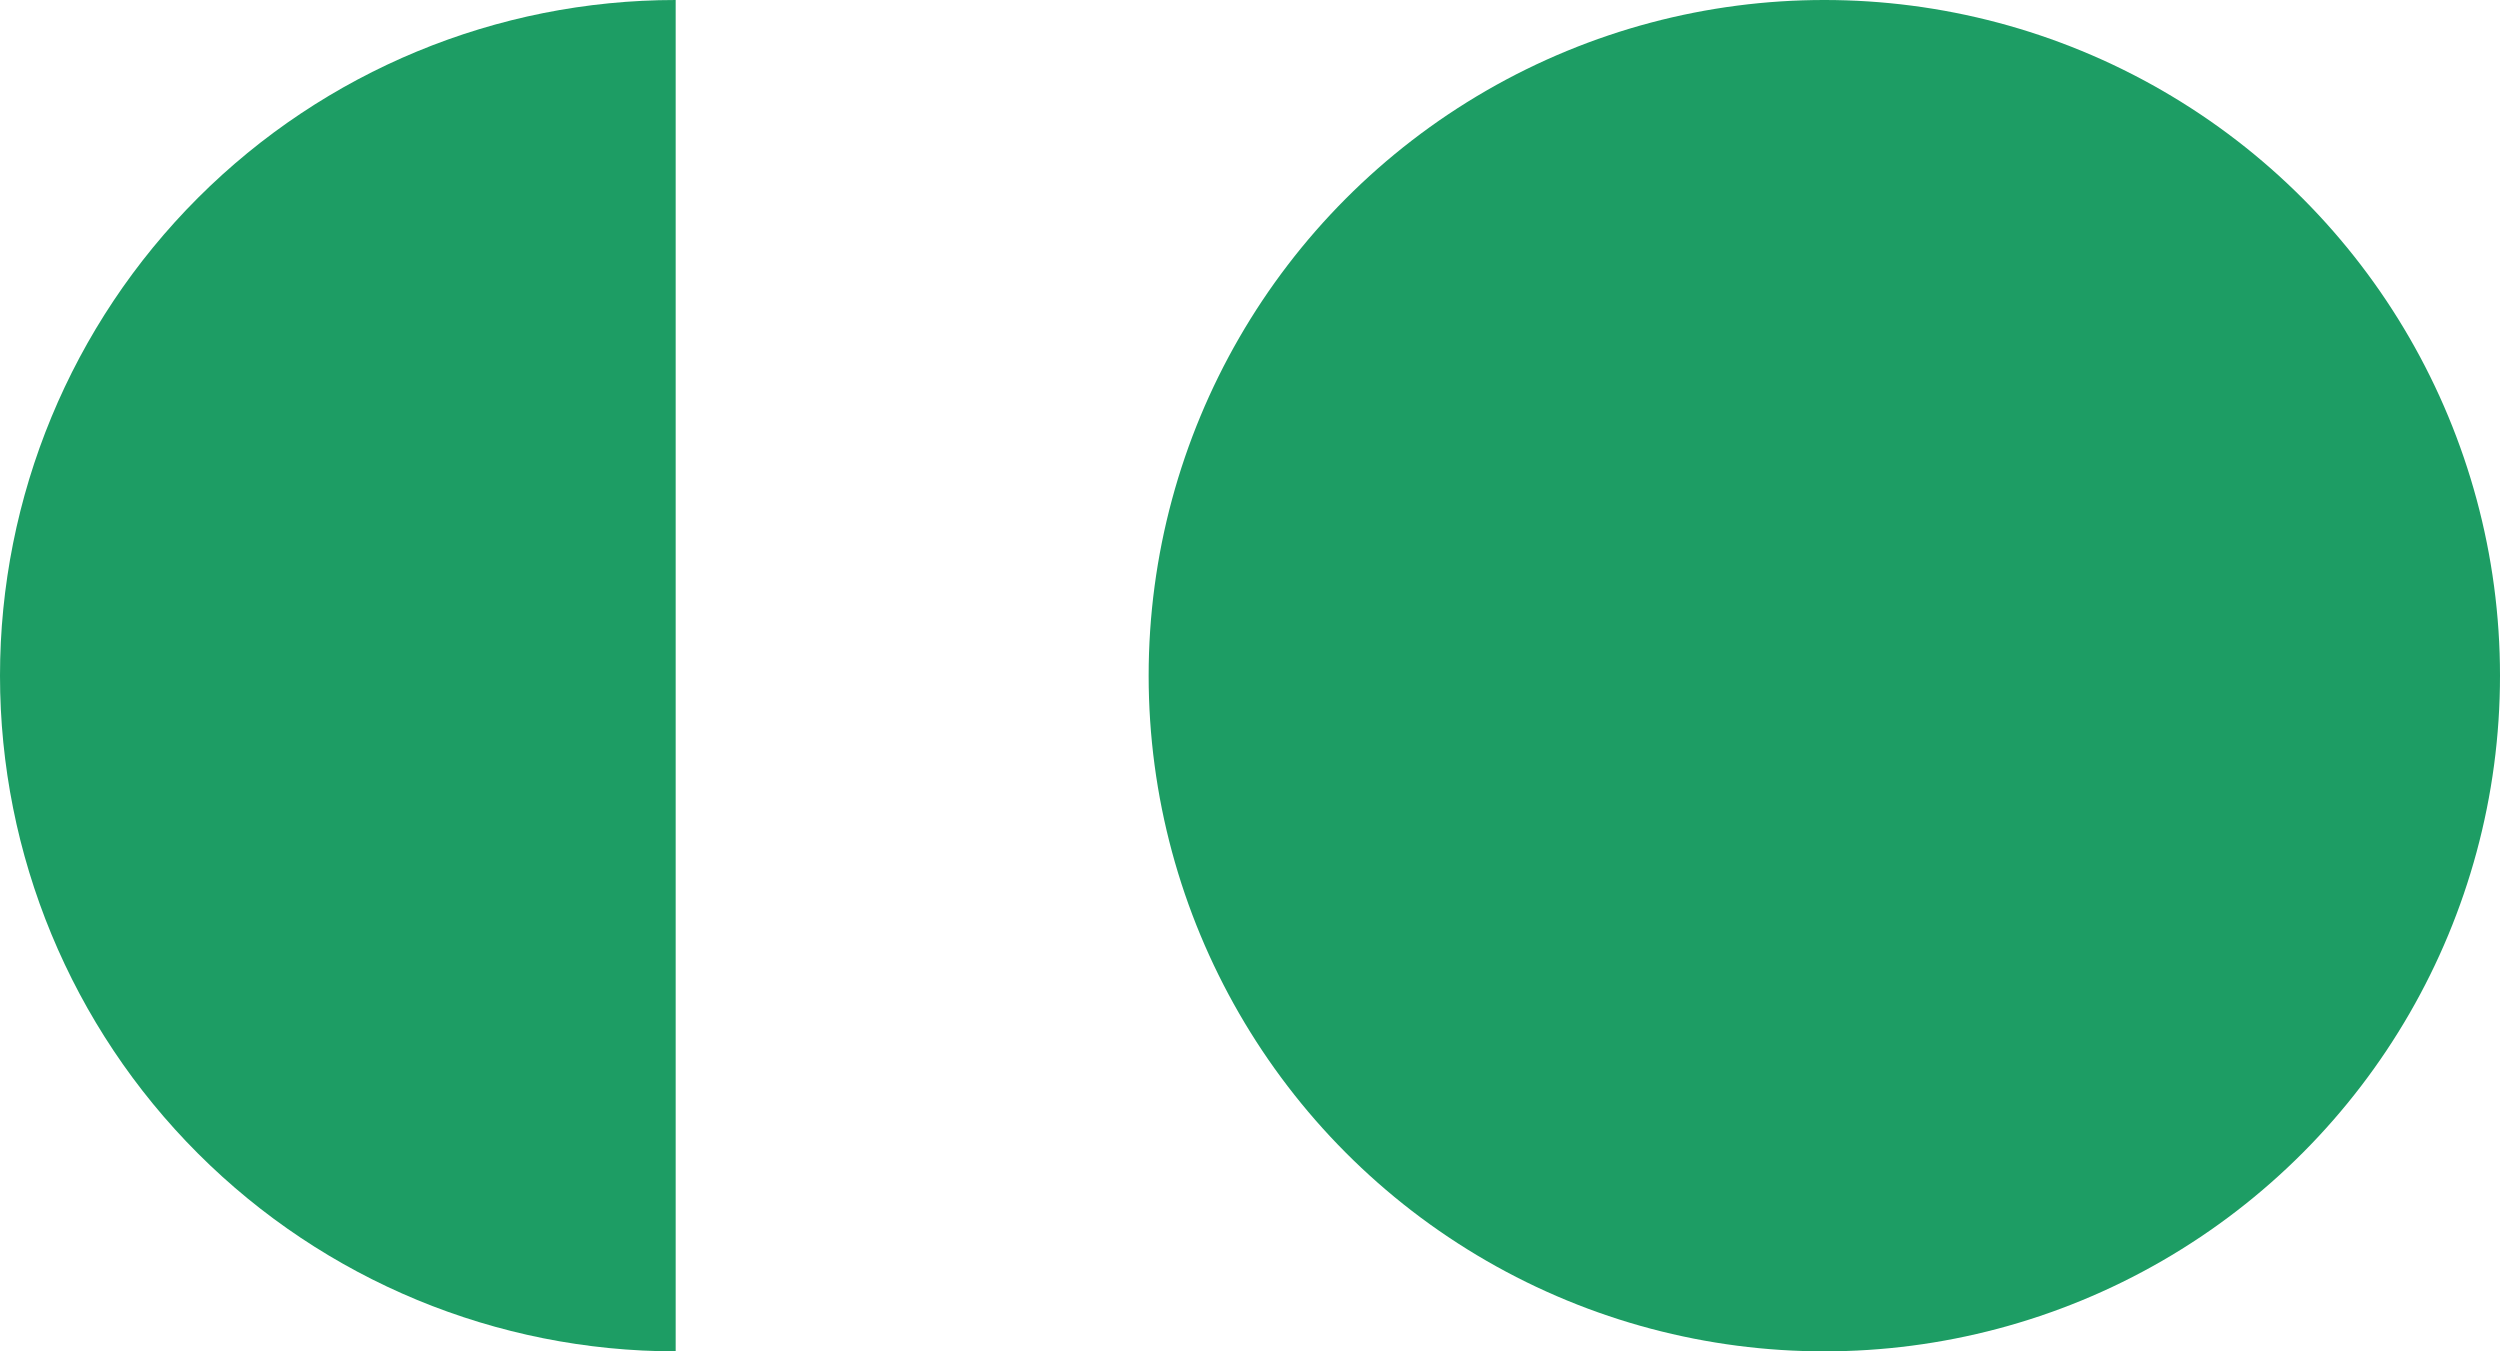
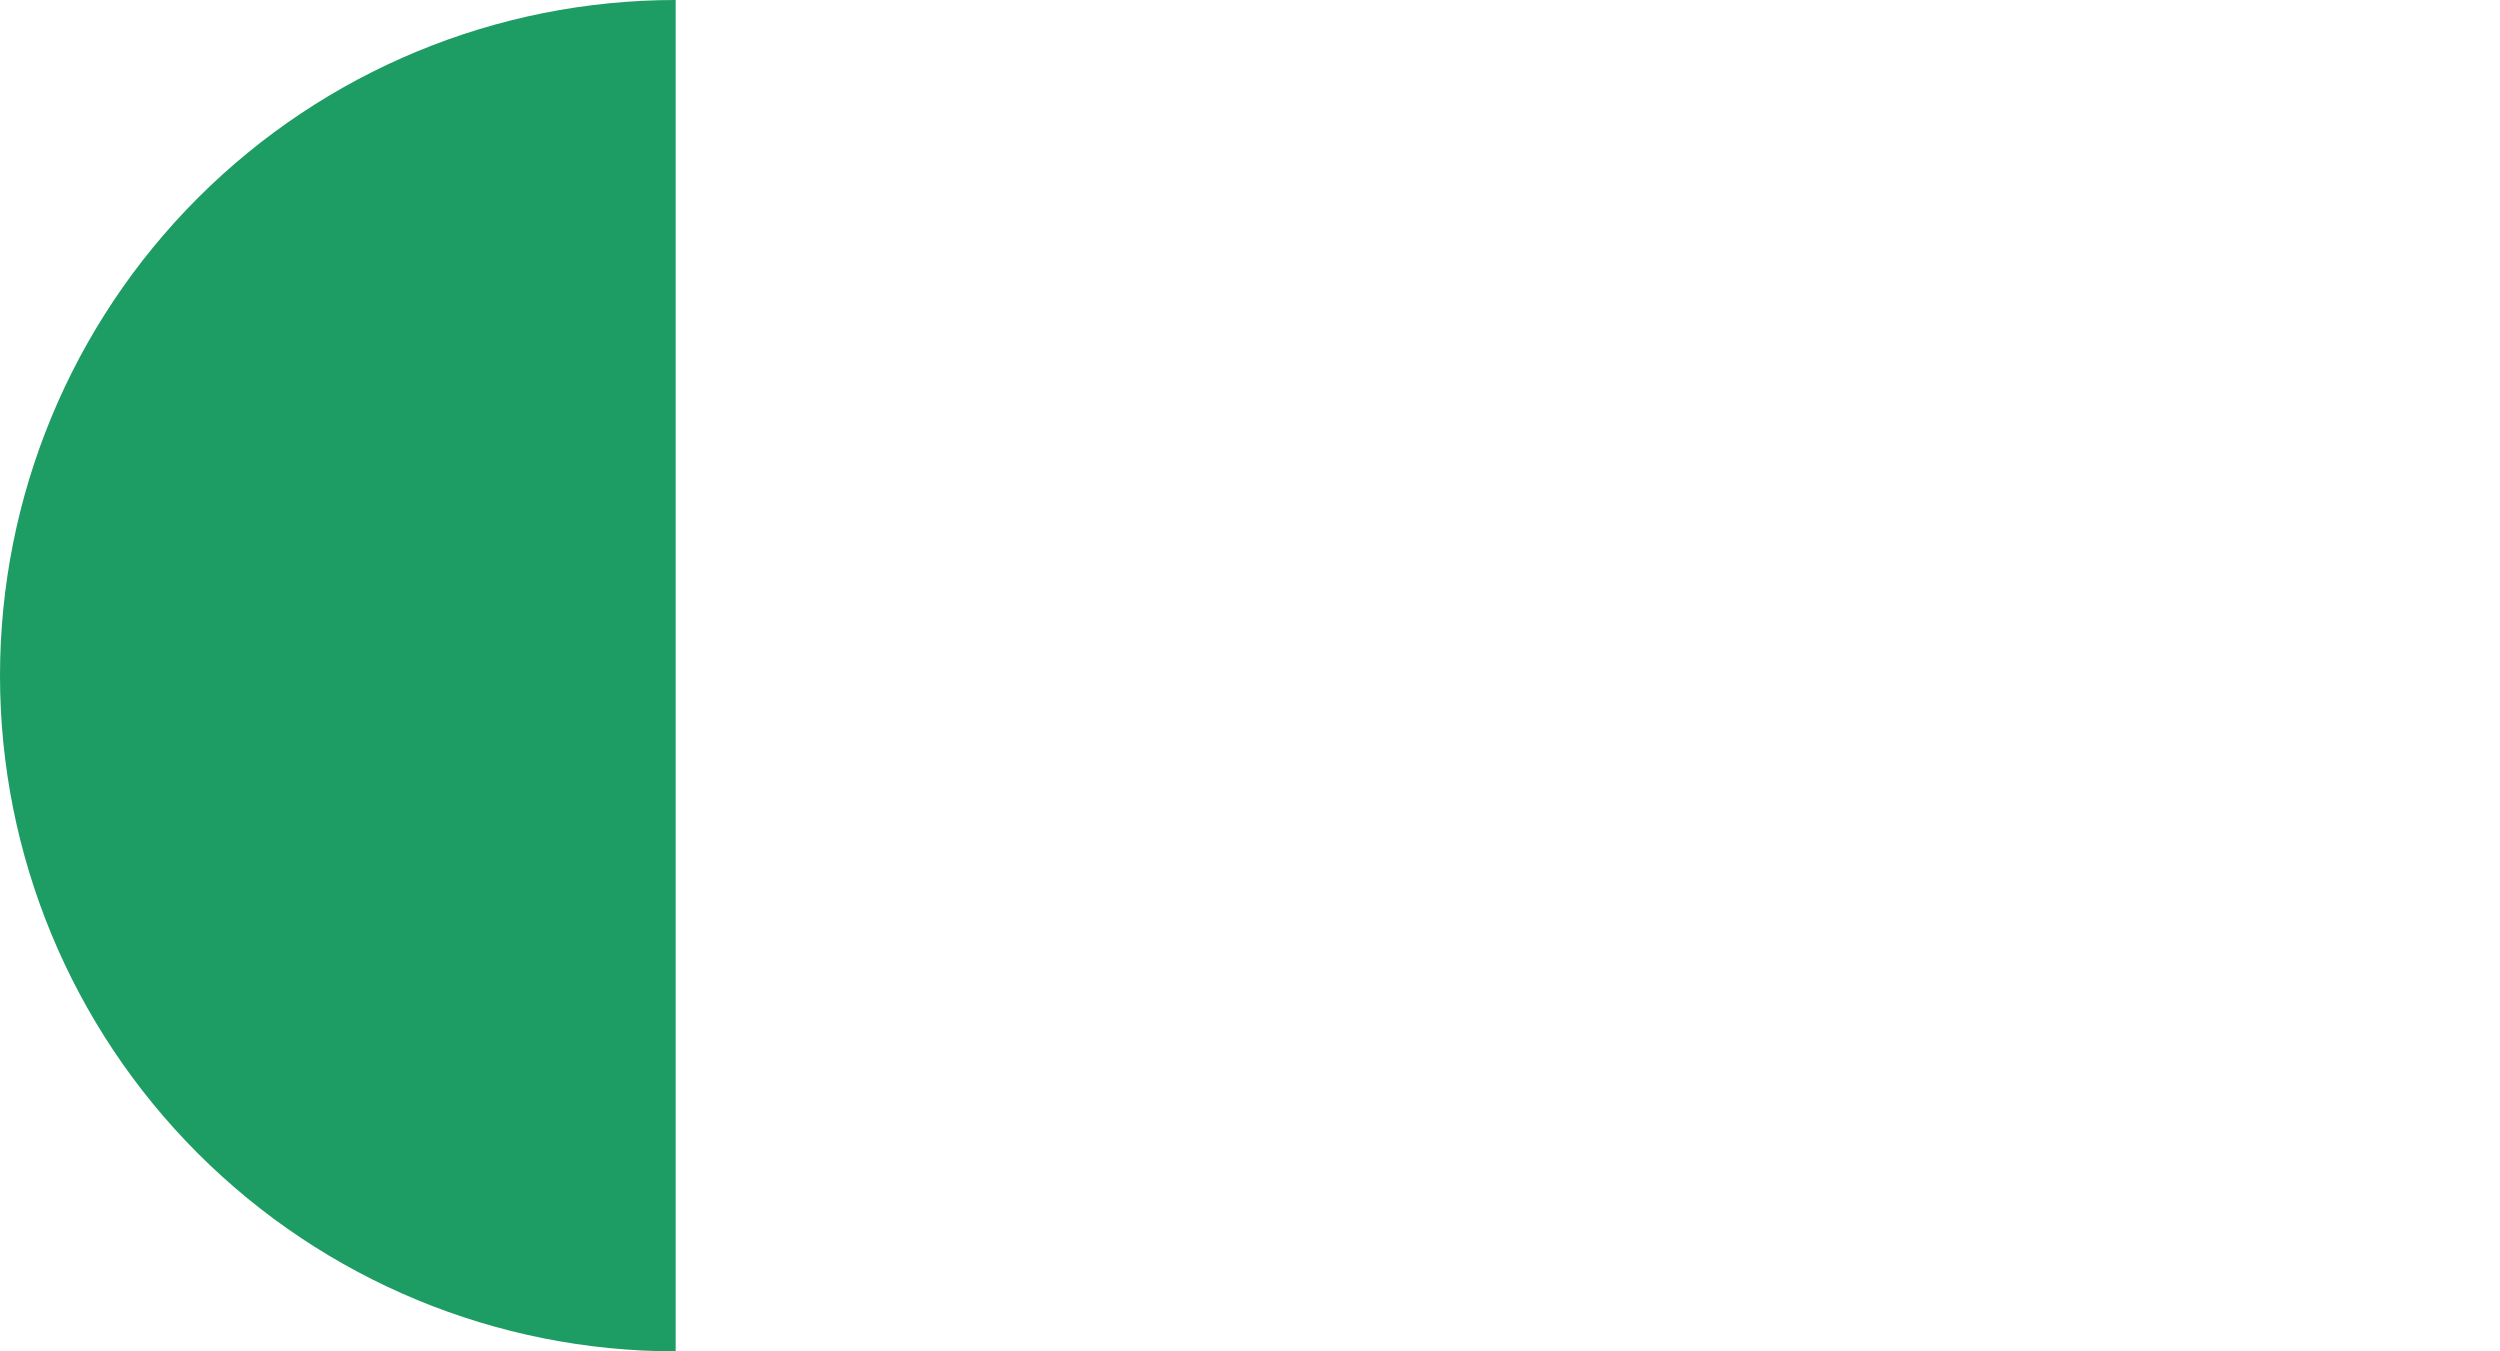
<svg xmlns="http://www.w3.org/2000/svg" width="185" height="100" viewBox="0 0 185 100" fill="none">
-   <circle cx="135" cy="50" r="50" fill="#1D9D64" />
-   <path d="M50 100C36.739 100 24.021 94.732 14.645 85.355C5.268 75.978 5.95437e-06 63.261 0 50C-5.95436e-06 36.739 5.268 24.021 14.645 14.645C24.021 5.268 36.739 1.24884e-05 50 0L50 50L50 100Z" fill="#1D9D64" />
+   <path d="M50 100C36.739 100 24.021 94.732 14.645 85.355C5.268 75.978 5.95437e-06 63.261 0 50C-5.95436e-06 36.739 5.268 24.021 14.645 14.645C24.021 5.268 36.739 1.24884e-05 50 0L50 100Z" fill="#1D9D64" />
</svg>